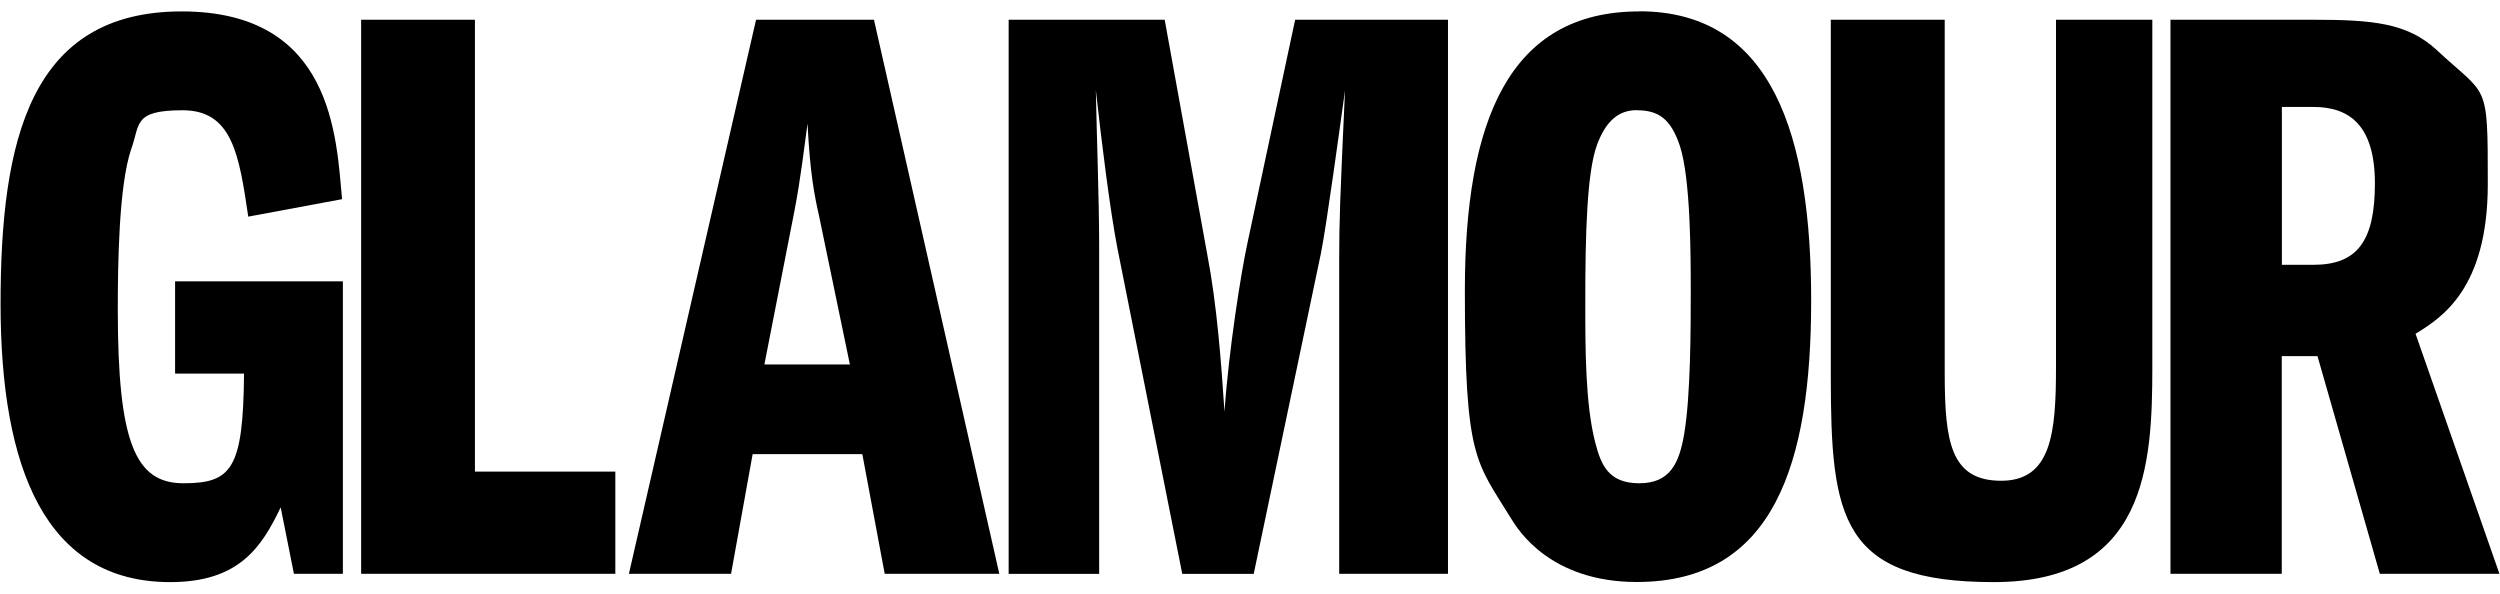
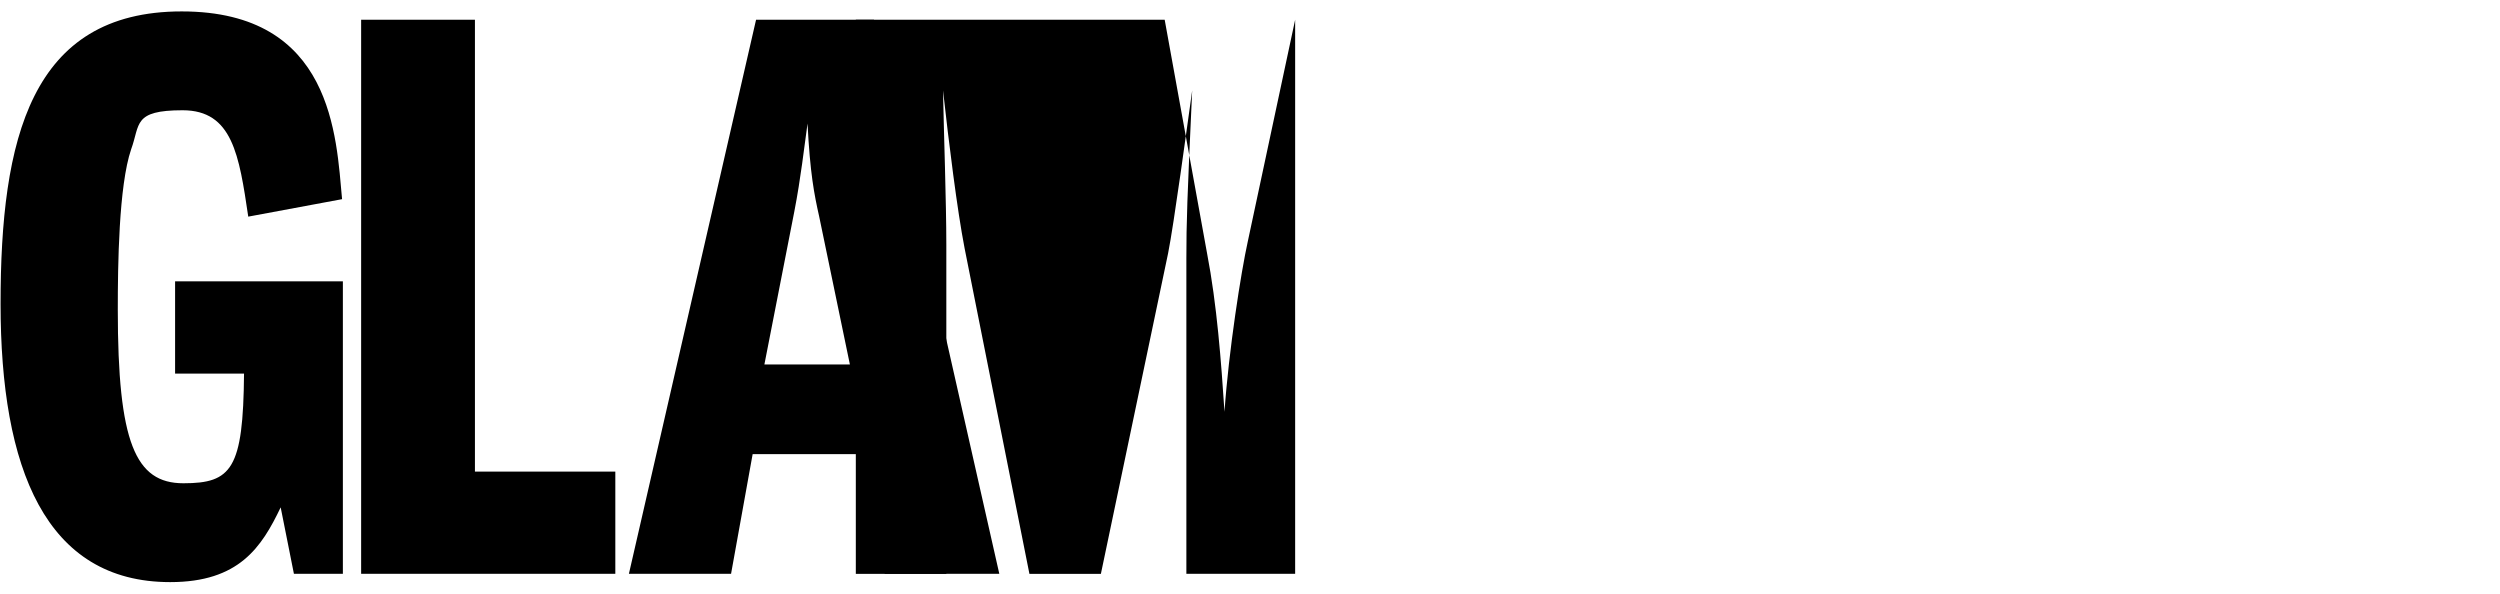
<svg xmlns="http://www.w3.org/2000/svg" version="1.1" viewBox="0 0 2190.3 520">
  <defs>
    <style>
      .cls-1 {
        fill: none;
      }

      .cls-2 {
        clip-path: url(#clippath);
      }
    </style>
    <clipPath id="clippath">
      <rect class="cls-1" x="-486.2" y="-1923.3" width="7000" height="4933.3" />
    </clipPath>
  </defs>
  <g>
    <g id="svg3209">
      <g id="layer1">
        <g id="g170">
          <path id="path172" d="M300.4,502.7h-42.9l-11.6-58.2c-16.7,34.9-36.4,65.5-96.8,65.5C39.8,510,.5,410.3.5,266.2S26.7,10,159.2,10s135.4,109.9,140.5,164.5l-82.2,15.3c-8-53.9-13.8-93.2-57.5-93.2s-37.1,12.4-45.1,34.2c-10.9,32-11.7,101.9-11.7,140.5,0,116.4,15.3,152.1,57.5,152.1s52.4-12.4,53.1-96.1h-60.4v-80.8h147v256.2Z" />
        </g>
        <g id="g174">
          <path id="path176" d="M316.4,17.3h99.7v395.9h123v89.5h-222.7s0-485.4,0-485.4Z" />
        </g>
        <g id="g178">
          <g class="cls-2">
            <g id="g180">
              <g id="g186">
                <path id="path188" d="M669.7,319.3l26.2-133.9c5.8-29.8,8.7-56.8,11.6-77.2,2.2,43.7,5.8,61.9,10.2,81.5l26.9,129.6h-75ZM662.4,17.3l-111.4,485.4h89.5l18.9-104.8h96.1l19.6,104.8h100.4L765.7,17.3s-103.3,0-103.3,0Z" />
              </g>
              <g id="g190">
-                 <path id="path192" d="M883.6,17.3h136.8l37.1,204.5c8.7,45.1,12.4,95.3,15.3,139,3.6-53.1,14.6-123,20.4-149.2l41.5-194.3h133.9v485.4h-95.3V226.2c0-31.3.7-51.7,5.1-147-4.4,31.3-16,117.2-21.1,142.7l-58.9,280.9h-62.6l-56.8-285.3c-6.5-33.5-13.8-92.4-18.9-138.3.7,37.8,2.9,97.5,2.9,135.4v288.2h-79.3V17.3Z" />
+                 <path id="path192" d="M883.6,17.3h136.8l37.1,204.5c8.7,45.1,12.4,95.3,15.3,139,3.6-53.1,14.6-123,20.4-149.2l41.5-194.3v485.4h-95.3V226.2c0-31.3.7-51.7,5.1-147-4.4,31.3-16,117.2-21.1,142.7l-58.9,280.9h-62.6l-56.8-285.3c-6.5-33.5-13.8-92.4-18.9-138.3.7,37.8,2.9,97.5,2.9,135.4v288.2h-79.3V17.3Z" />
              </g>
              <g id="g194">
-                 <path id="path196" d="M1434,96.6c18.9,0,29.8,7.3,37.8,31.3,9.5,29.1,9.5,97.5,9.5,127.4s0,91.7-5.8,125.2c-4.4,25.5-12.4,42.9-39.3,42.9s-33.5-16-38.6-35.7c-8.7-34.2-8.7-81.5-8.7-123,0-61.1,1.5-113.5,10.2-137.6,8-21.8,19.6-30.6,34.9-30.6M1436.2,10c-114.3,0-152.8,96.1-152.8,244.5s9.5,149.2,40.7,200.1c5.8,9.5,34.2,55.3,109.9,55.3,120.1,0,152.8-103.4,152.8-246.7s-33.5-253.3-150.6-253.3" />
-               </g>
+                 </g>
              <g id="g198">
-                 <path id="path200" d="M1703.8,17.3v309.3c0,60.4,5.1,94.6,49.5,94.6s48-42.9,48-99.7V17.3h84.4v304.2c0,85.9-5.1,188.5-139,188.5s-142.7-56-142.7-180.5V17.3h99.7Z" />
-               </g>
+                 </g>
              <g id="g202">
-                 <path id="path204" d="M1999.2,93.7h27.7c32,0,53.8,16.7,53.8,67s-15.3,71.3-53.8,71.3h-27.7V93.7ZM1901.6,502.7h97.5v-190.7h31.3l54.6,190.7h104.8l-73.5-210.3c22.6-13.8,63.3-39.3,63.3-131s0-75.7-45.1-117.9c-25.5-23.3-55.3-26.2-107.7-26.2h-125.2v485.4h0Z" />
-               </g>
+                 </g>
            </g>
          </g>
        </g>
      </g>
    </g>
  </g>
</svg>